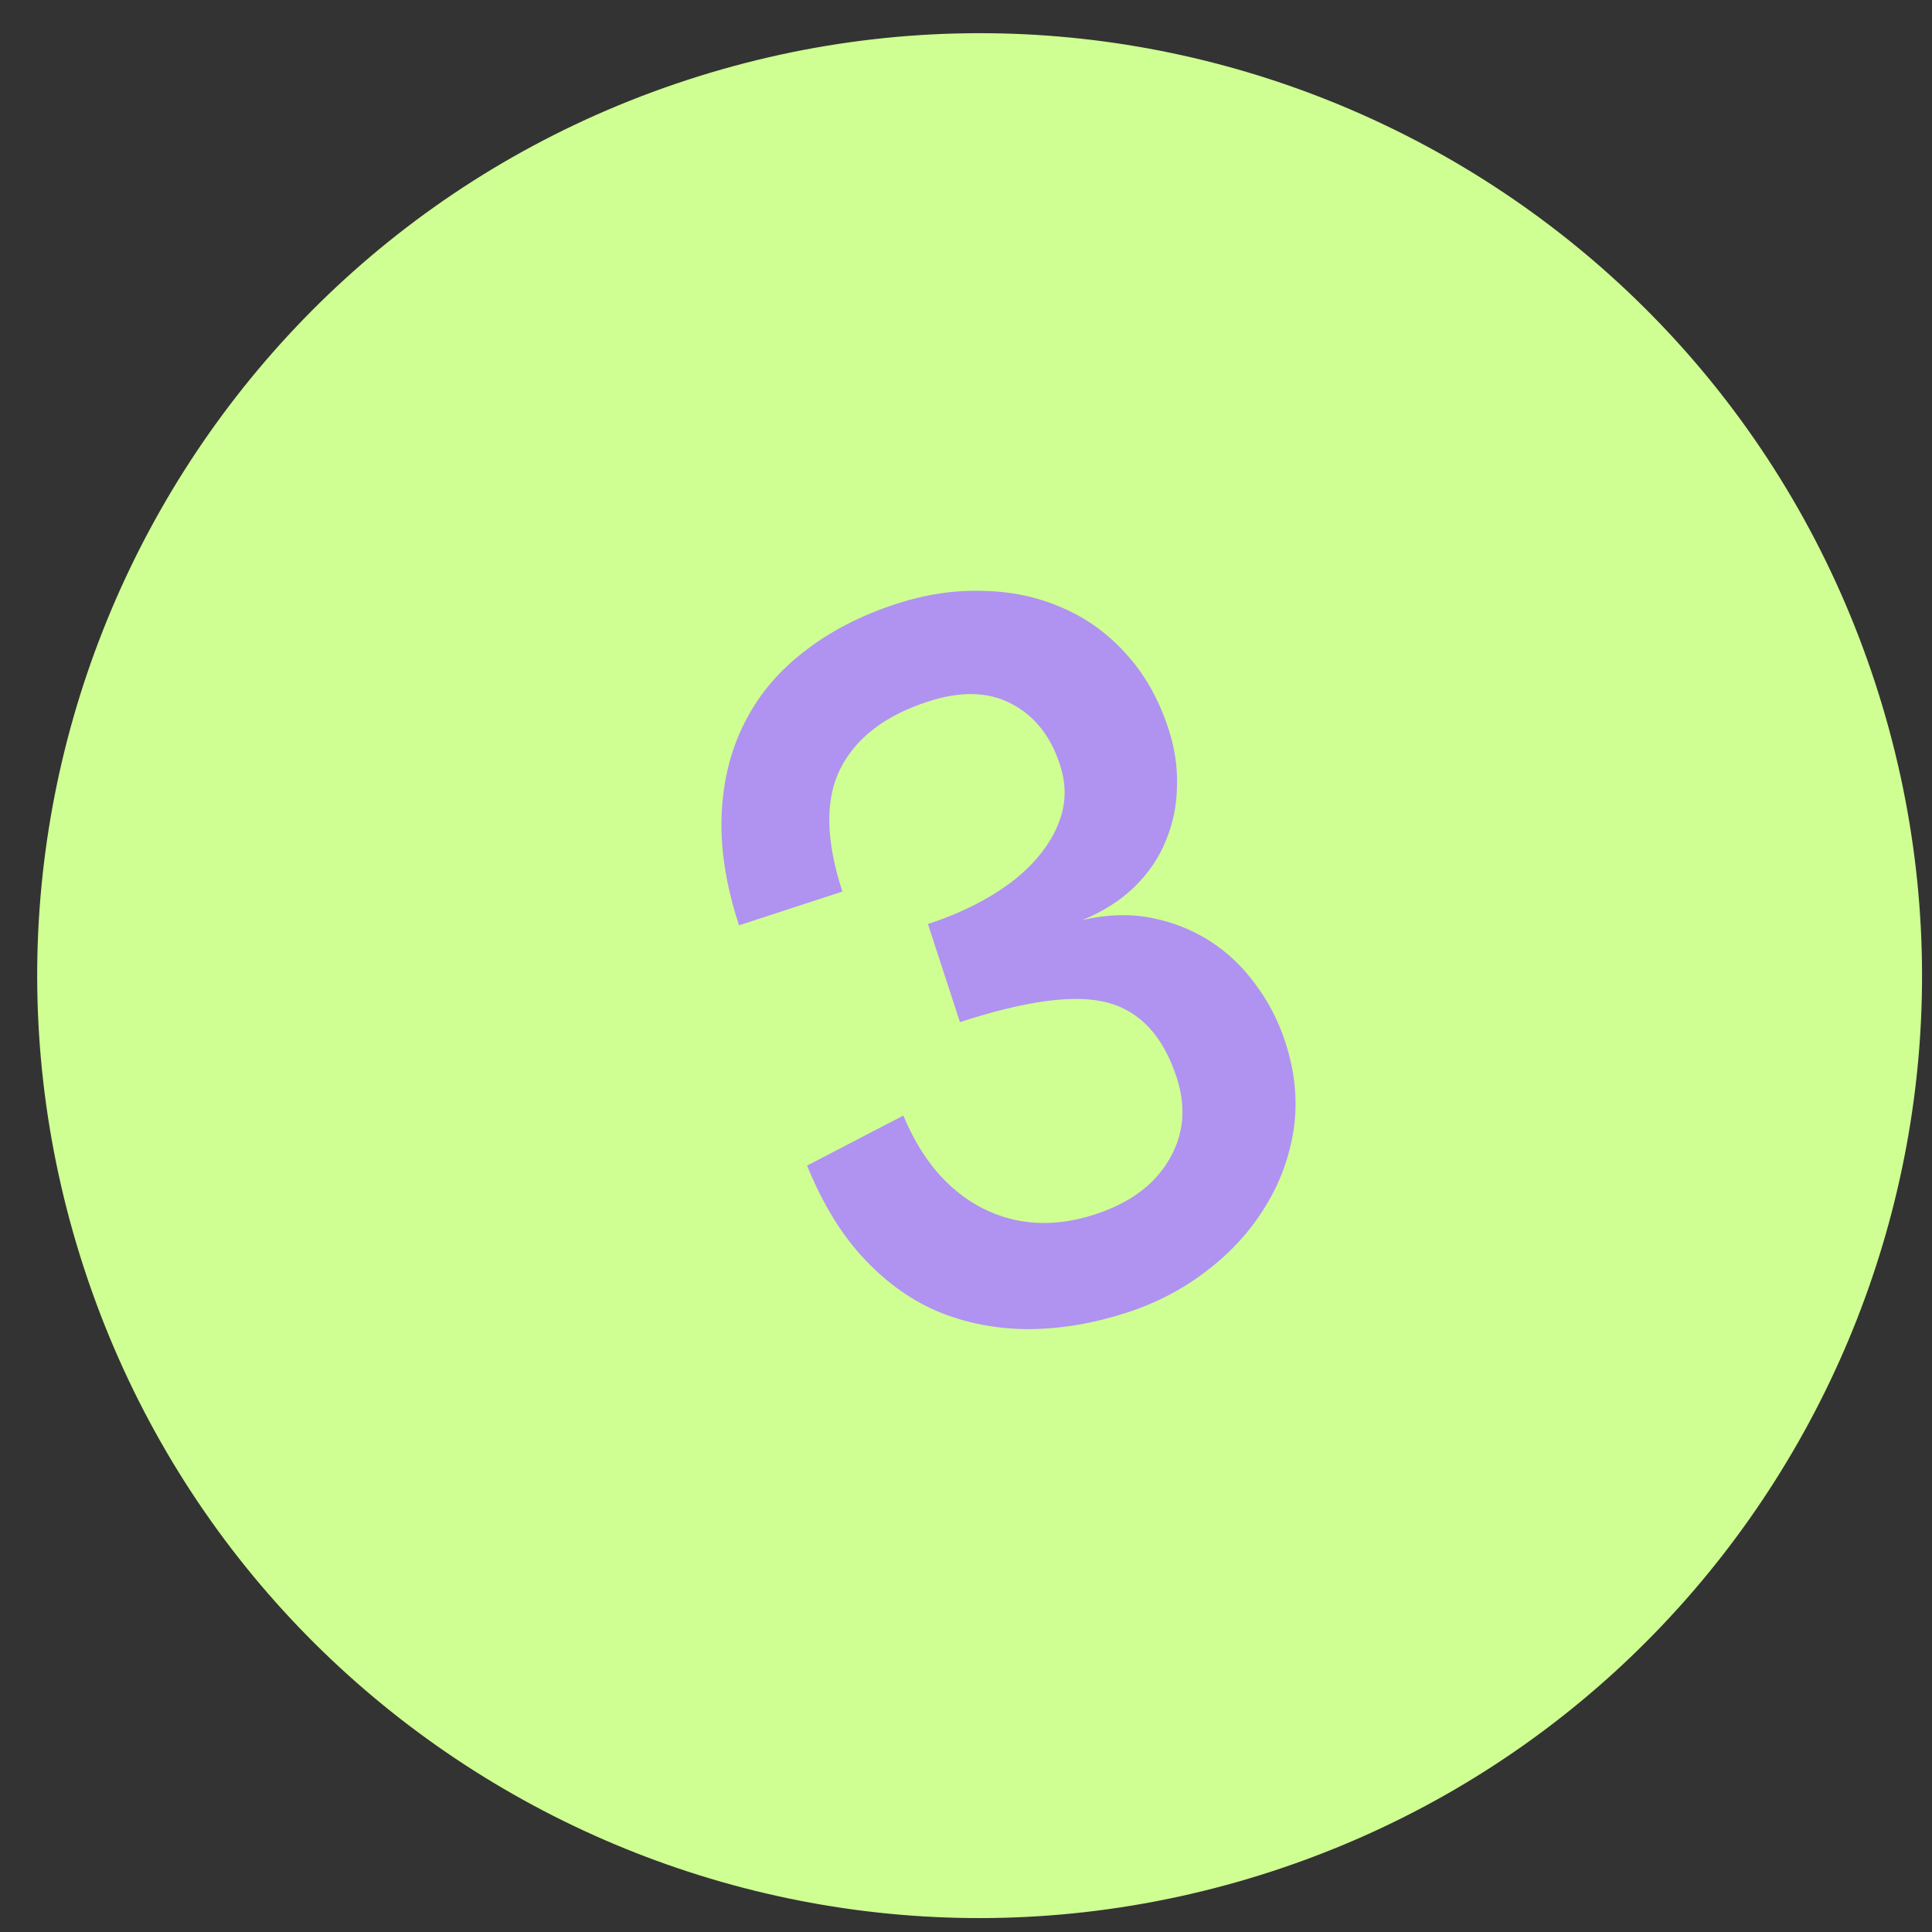
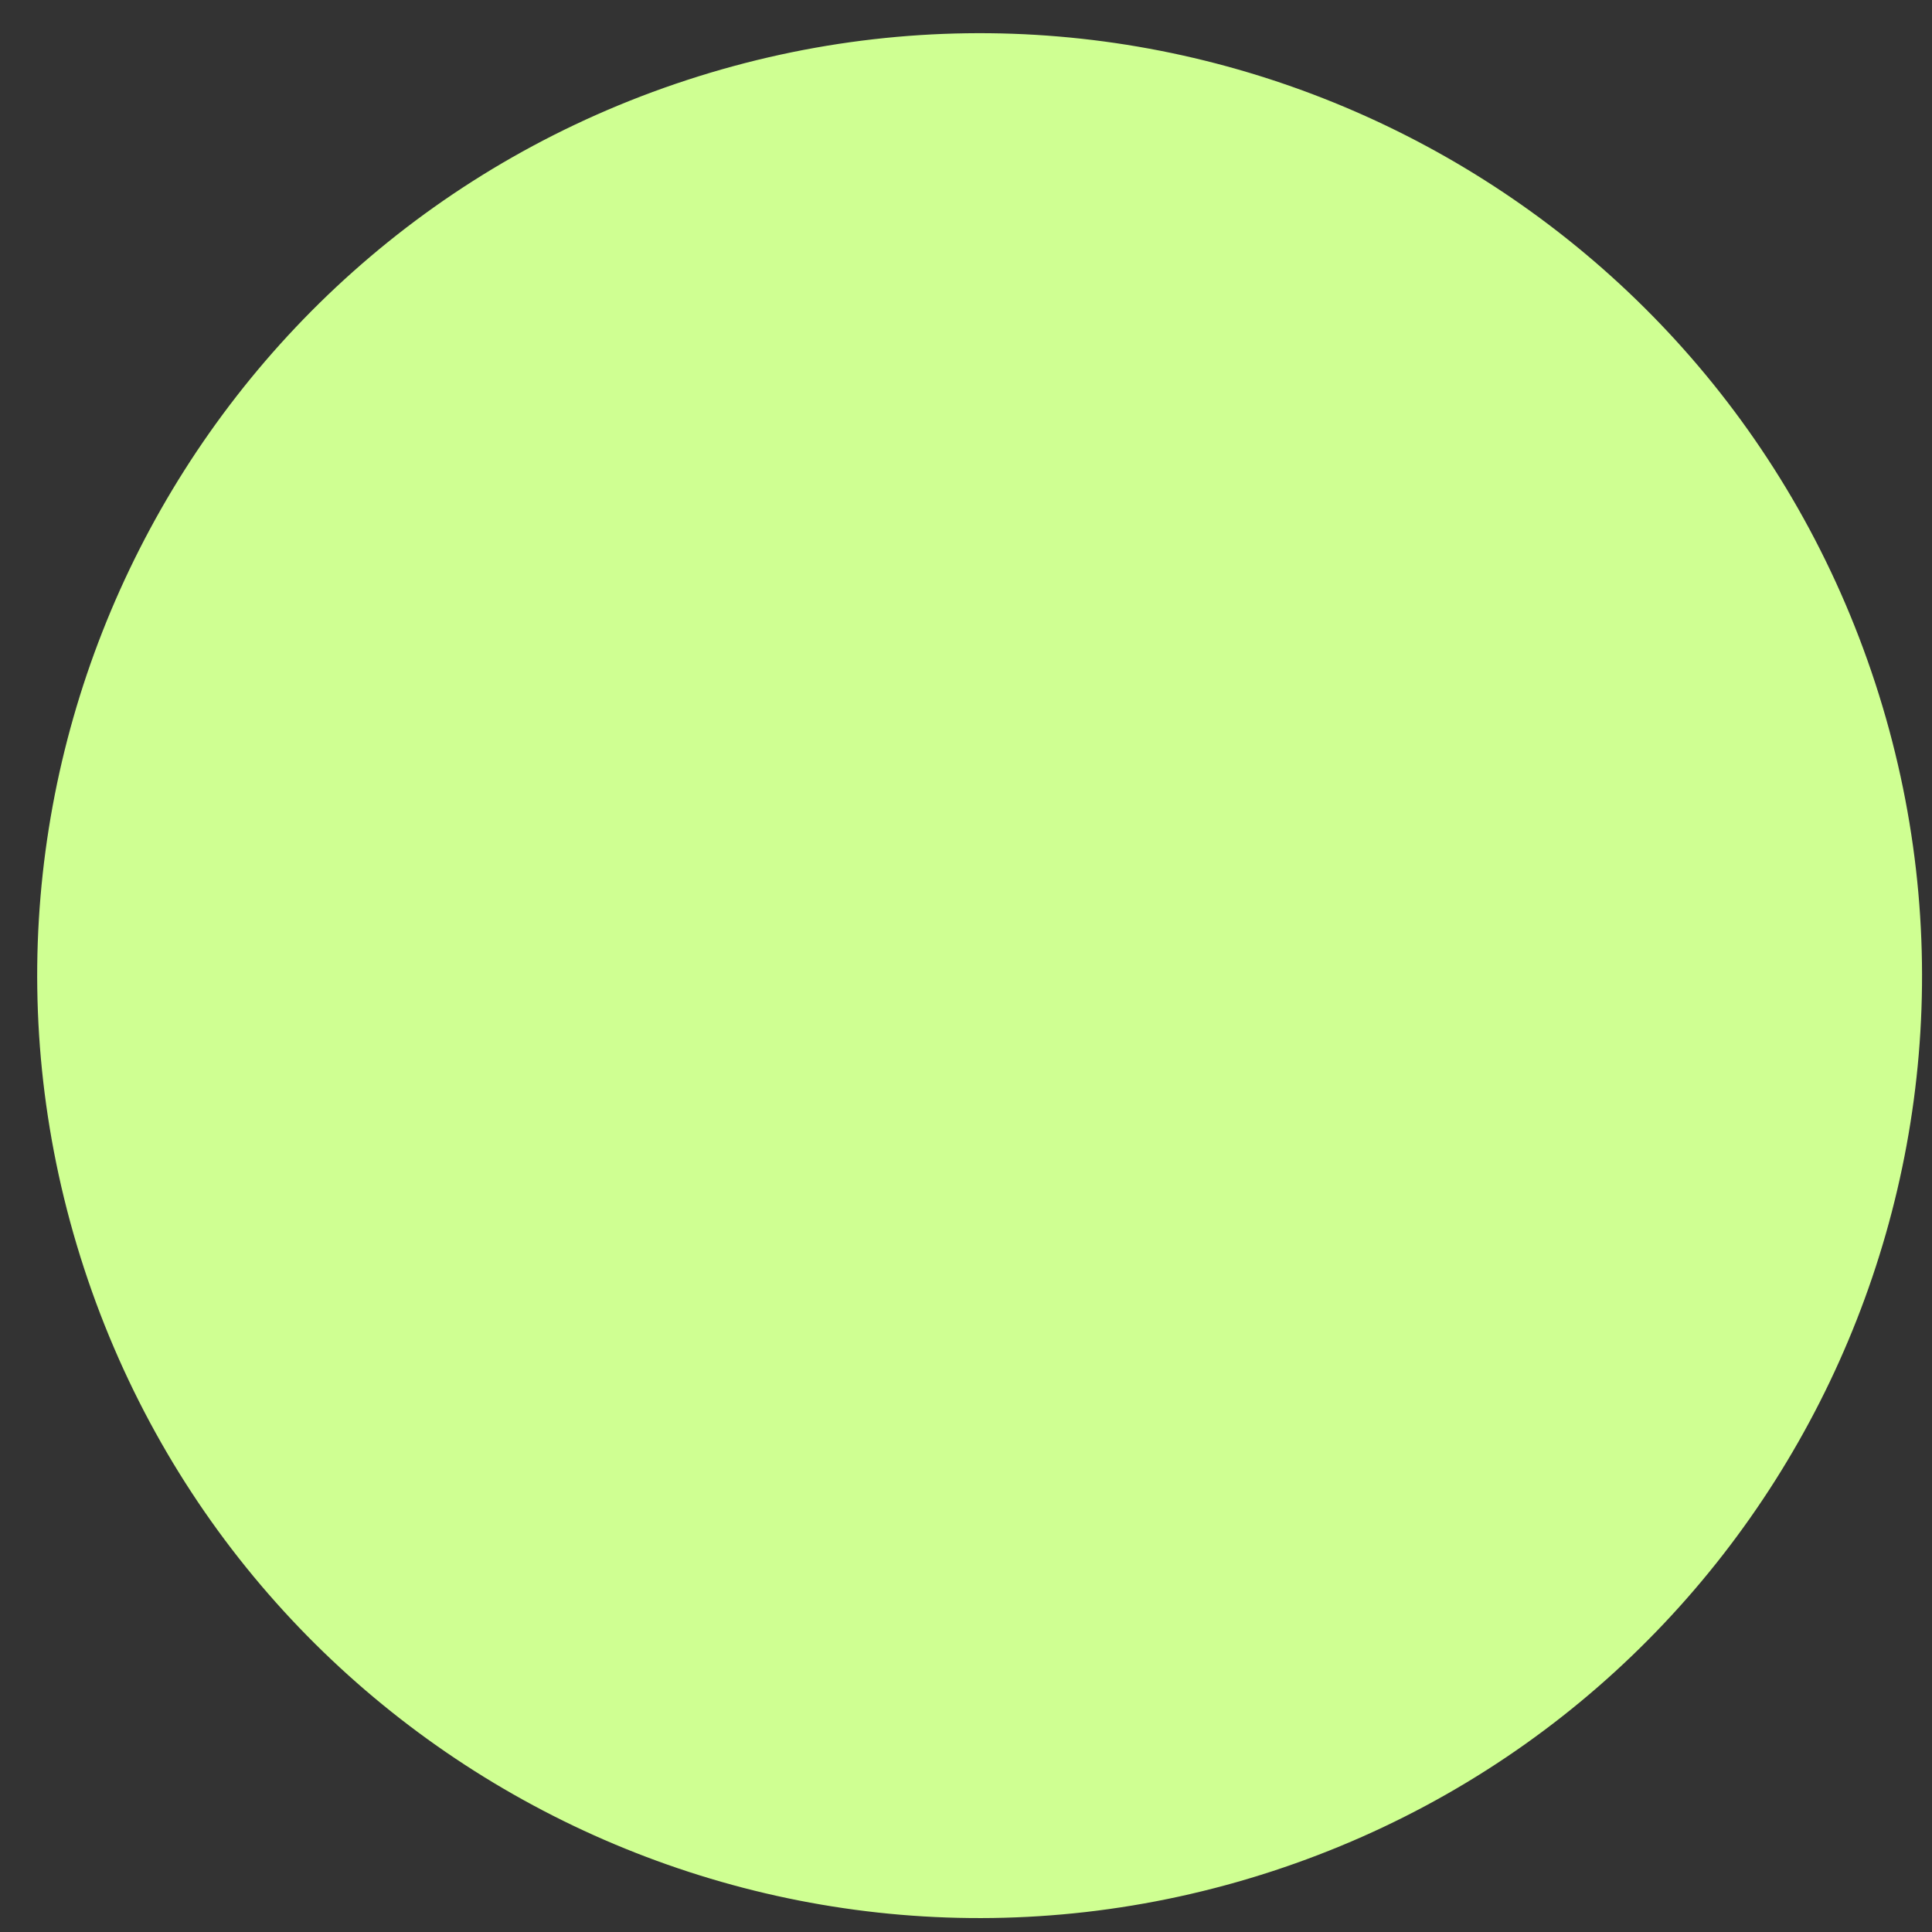
<svg xmlns="http://www.w3.org/2000/svg" width="41" height="41" viewBox="0 0 41 41" fill="none">
  <rect x="0" y="0" width="41" height="41" fill="#333333" stroke="none" />
  <path d="M39.795 14.496C43.224 24.993 37.495 36.282 26.998 39.711C16.501 43.14 5.212 37.41 1.783 26.913C-1.646 16.416 4.084 5.127 14.58 1.698C25.077 -1.731 36.366 3.999 39.795 14.496Z" fill="#CFFF92" />
-   <path d="M27.275 22.111C27.484 22.749 27.543 23.371 27.453 23.975C27.36 24.573 27.155 25.125 26.835 25.631C26.524 26.136 26.115 26.582 25.608 26.969C25.11 27.354 24.549 27.648 23.925 27.852C23.22 28.082 22.531 28.2 21.859 28.206C21.195 28.209 20.566 28.094 19.972 27.861C19.385 27.625 18.848 27.25 18.36 26.736C17.871 26.222 17.46 25.555 17.127 24.736L19.171 23.674C19.558 24.607 20.117 25.262 20.848 25.64C21.577 26.01 22.376 26.053 23.245 25.769C23.972 25.531 24.492 25.148 24.804 24.619C25.123 24.087 25.179 23.502 24.97 22.864C24.686 21.995 24.202 21.467 23.516 21.28C22.831 21.093 21.782 21.23 20.372 21.691L19.692 19.609C20.189 19.446 20.634 19.248 21.025 19.013C21.424 18.776 21.752 18.509 22.008 18.211C22.264 17.914 22.438 17.602 22.529 17.277C22.625 16.942 22.613 16.592 22.494 16.228C22.295 15.62 21.953 15.189 21.468 14.937C20.981 14.677 20.388 14.661 19.69 14.889C18.777 15.187 18.157 15.665 17.829 16.323C17.507 16.97 17.523 17.836 17.877 18.92L15.683 19.637C15.404 18.783 15.281 17.993 15.315 17.267C15.349 16.541 15.515 15.891 15.812 15.317C16.107 14.736 16.528 14.238 17.074 13.821C17.617 13.397 18.264 13.062 19.014 12.817C19.637 12.614 20.248 12.521 20.846 12.539C21.448 12.548 22.008 12.665 22.526 12.89C23.05 13.113 23.506 13.441 23.894 13.873C24.289 14.303 24.591 14.837 24.799 15.475C24.933 15.883 24.992 16.291 24.977 16.699C24.97 17.104 24.89 17.488 24.737 17.85C24.592 18.209 24.366 18.538 24.061 18.835C23.76 19.122 23.395 19.352 22.967 19.525C23.487 19.404 23.974 19.389 24.431 19.478C24.887 19.567 25.302 19.731 25.677 19.971C26.05 20.21 26.372 20.516 26.642 20.888C26.919 21.258 27.13 21.665 27.275 22.111Z" fill="#B092F1" />
</svg>